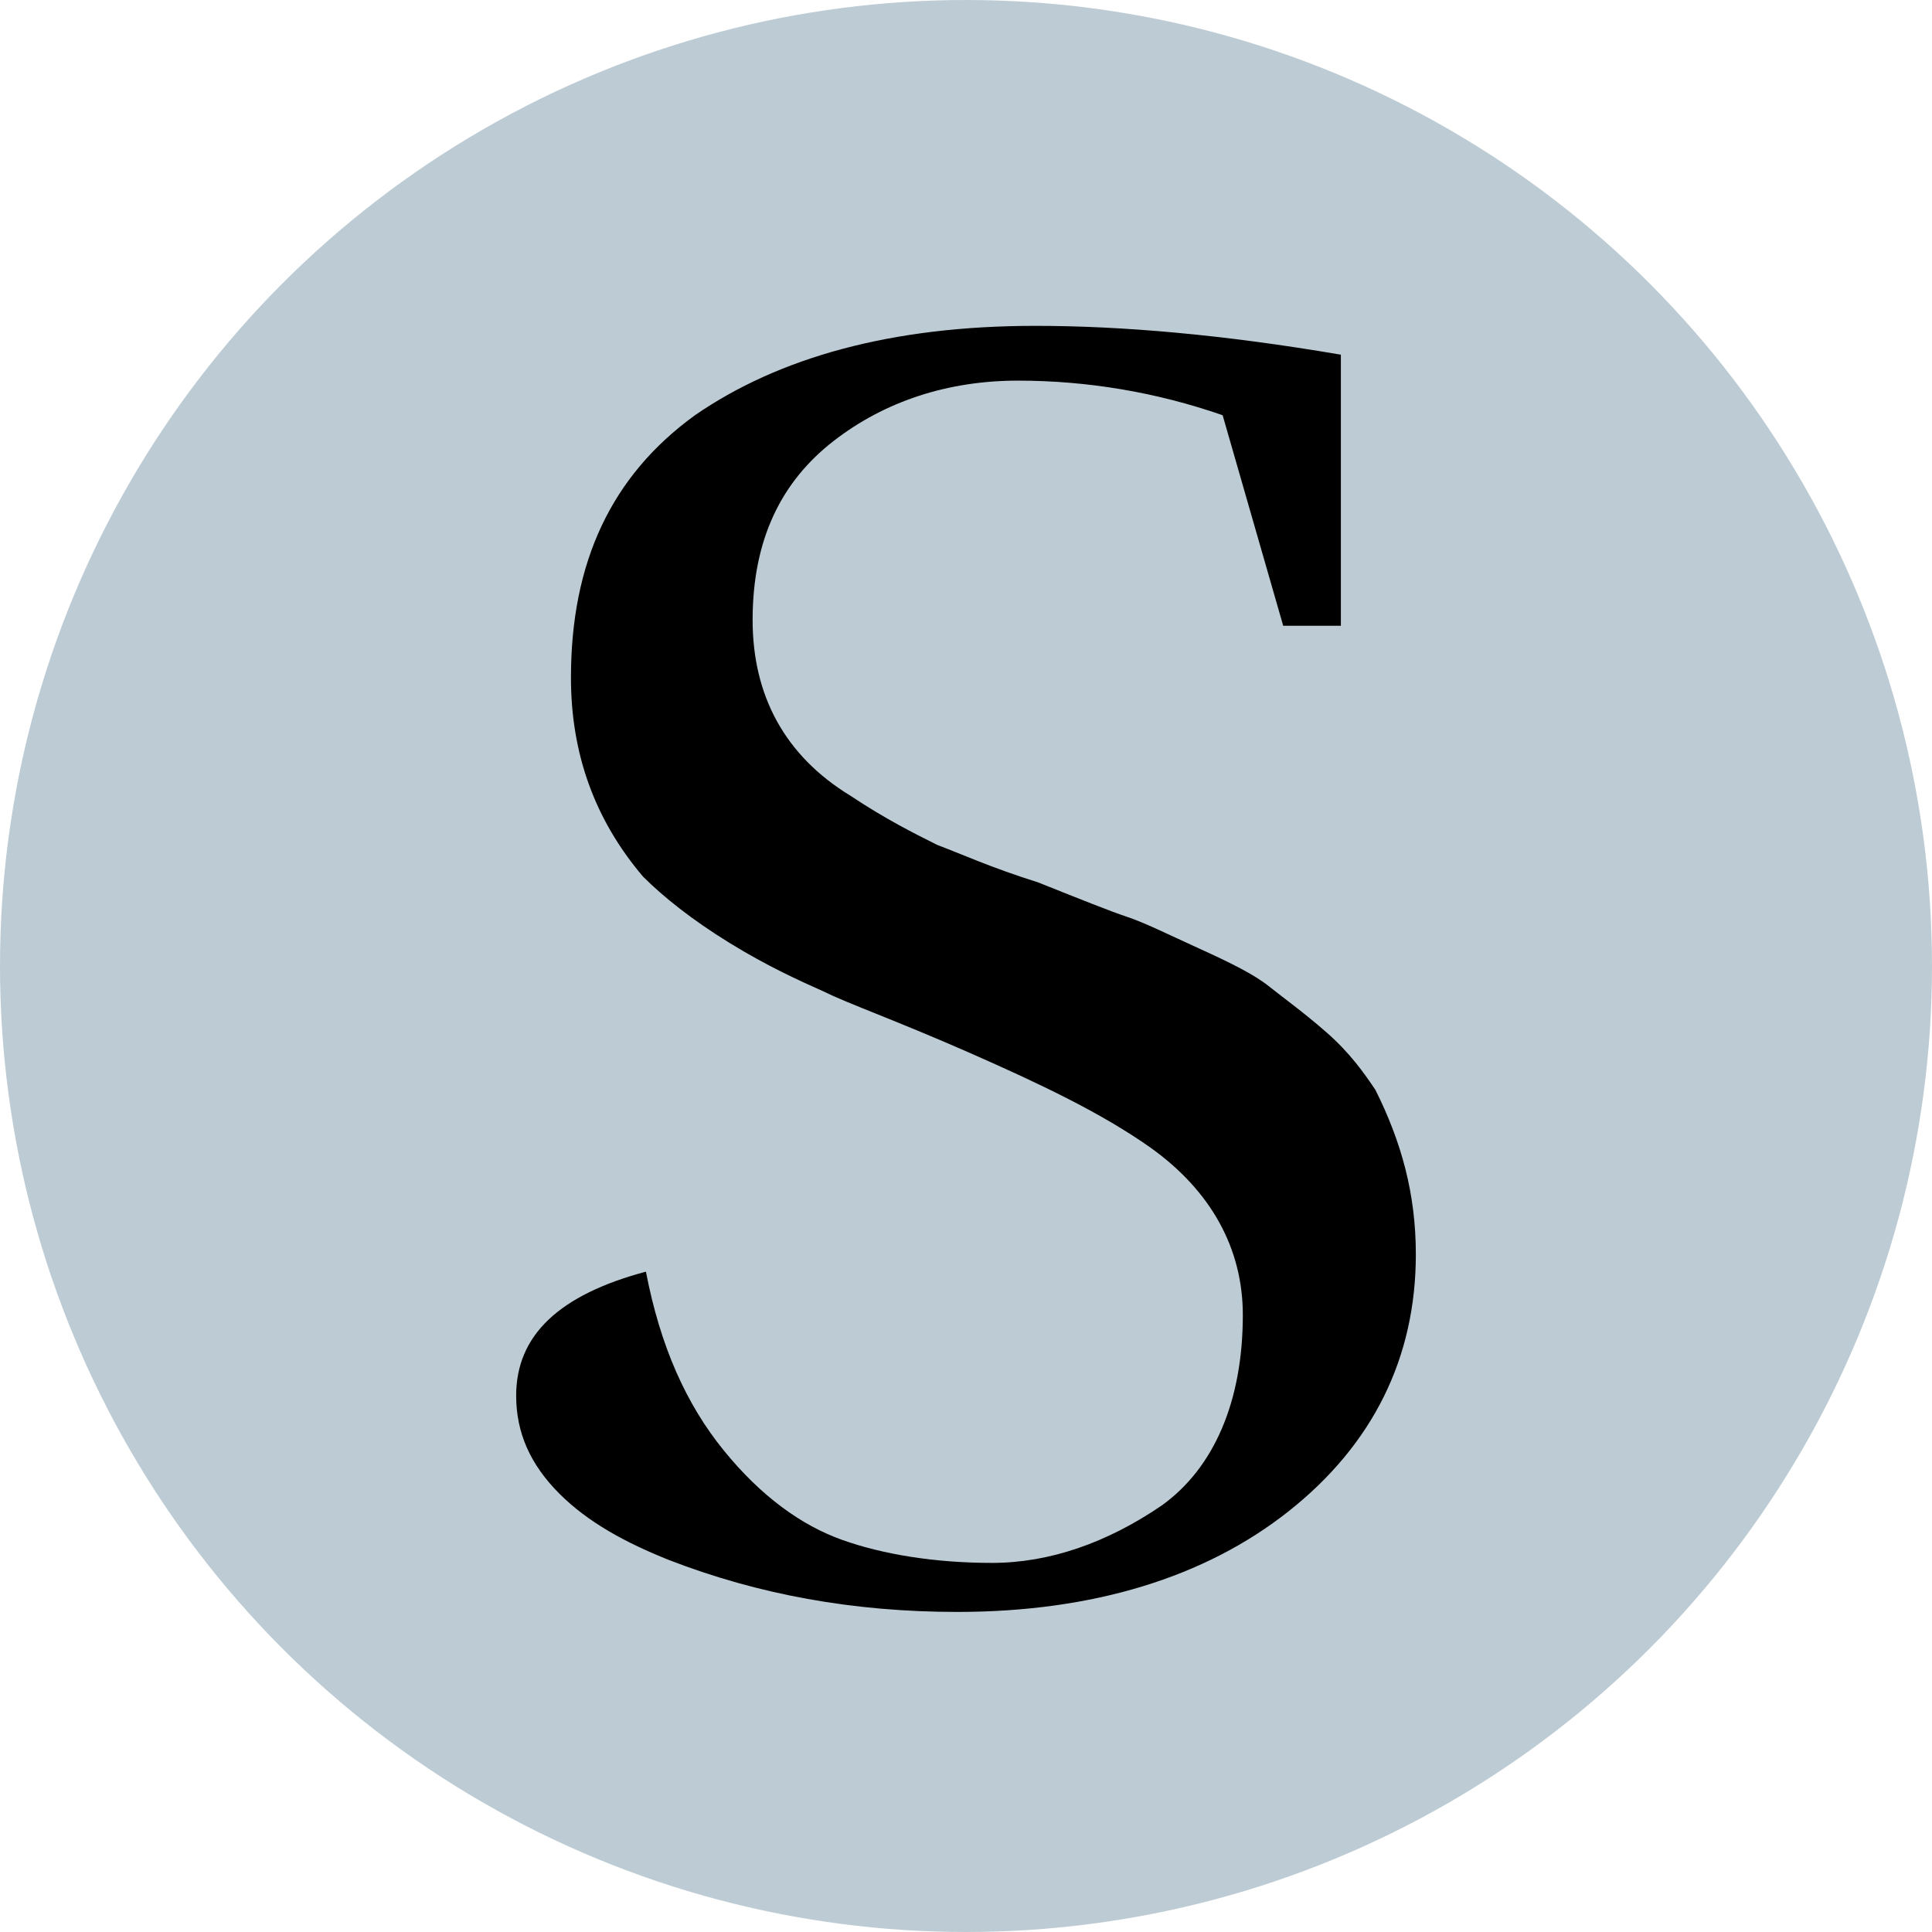
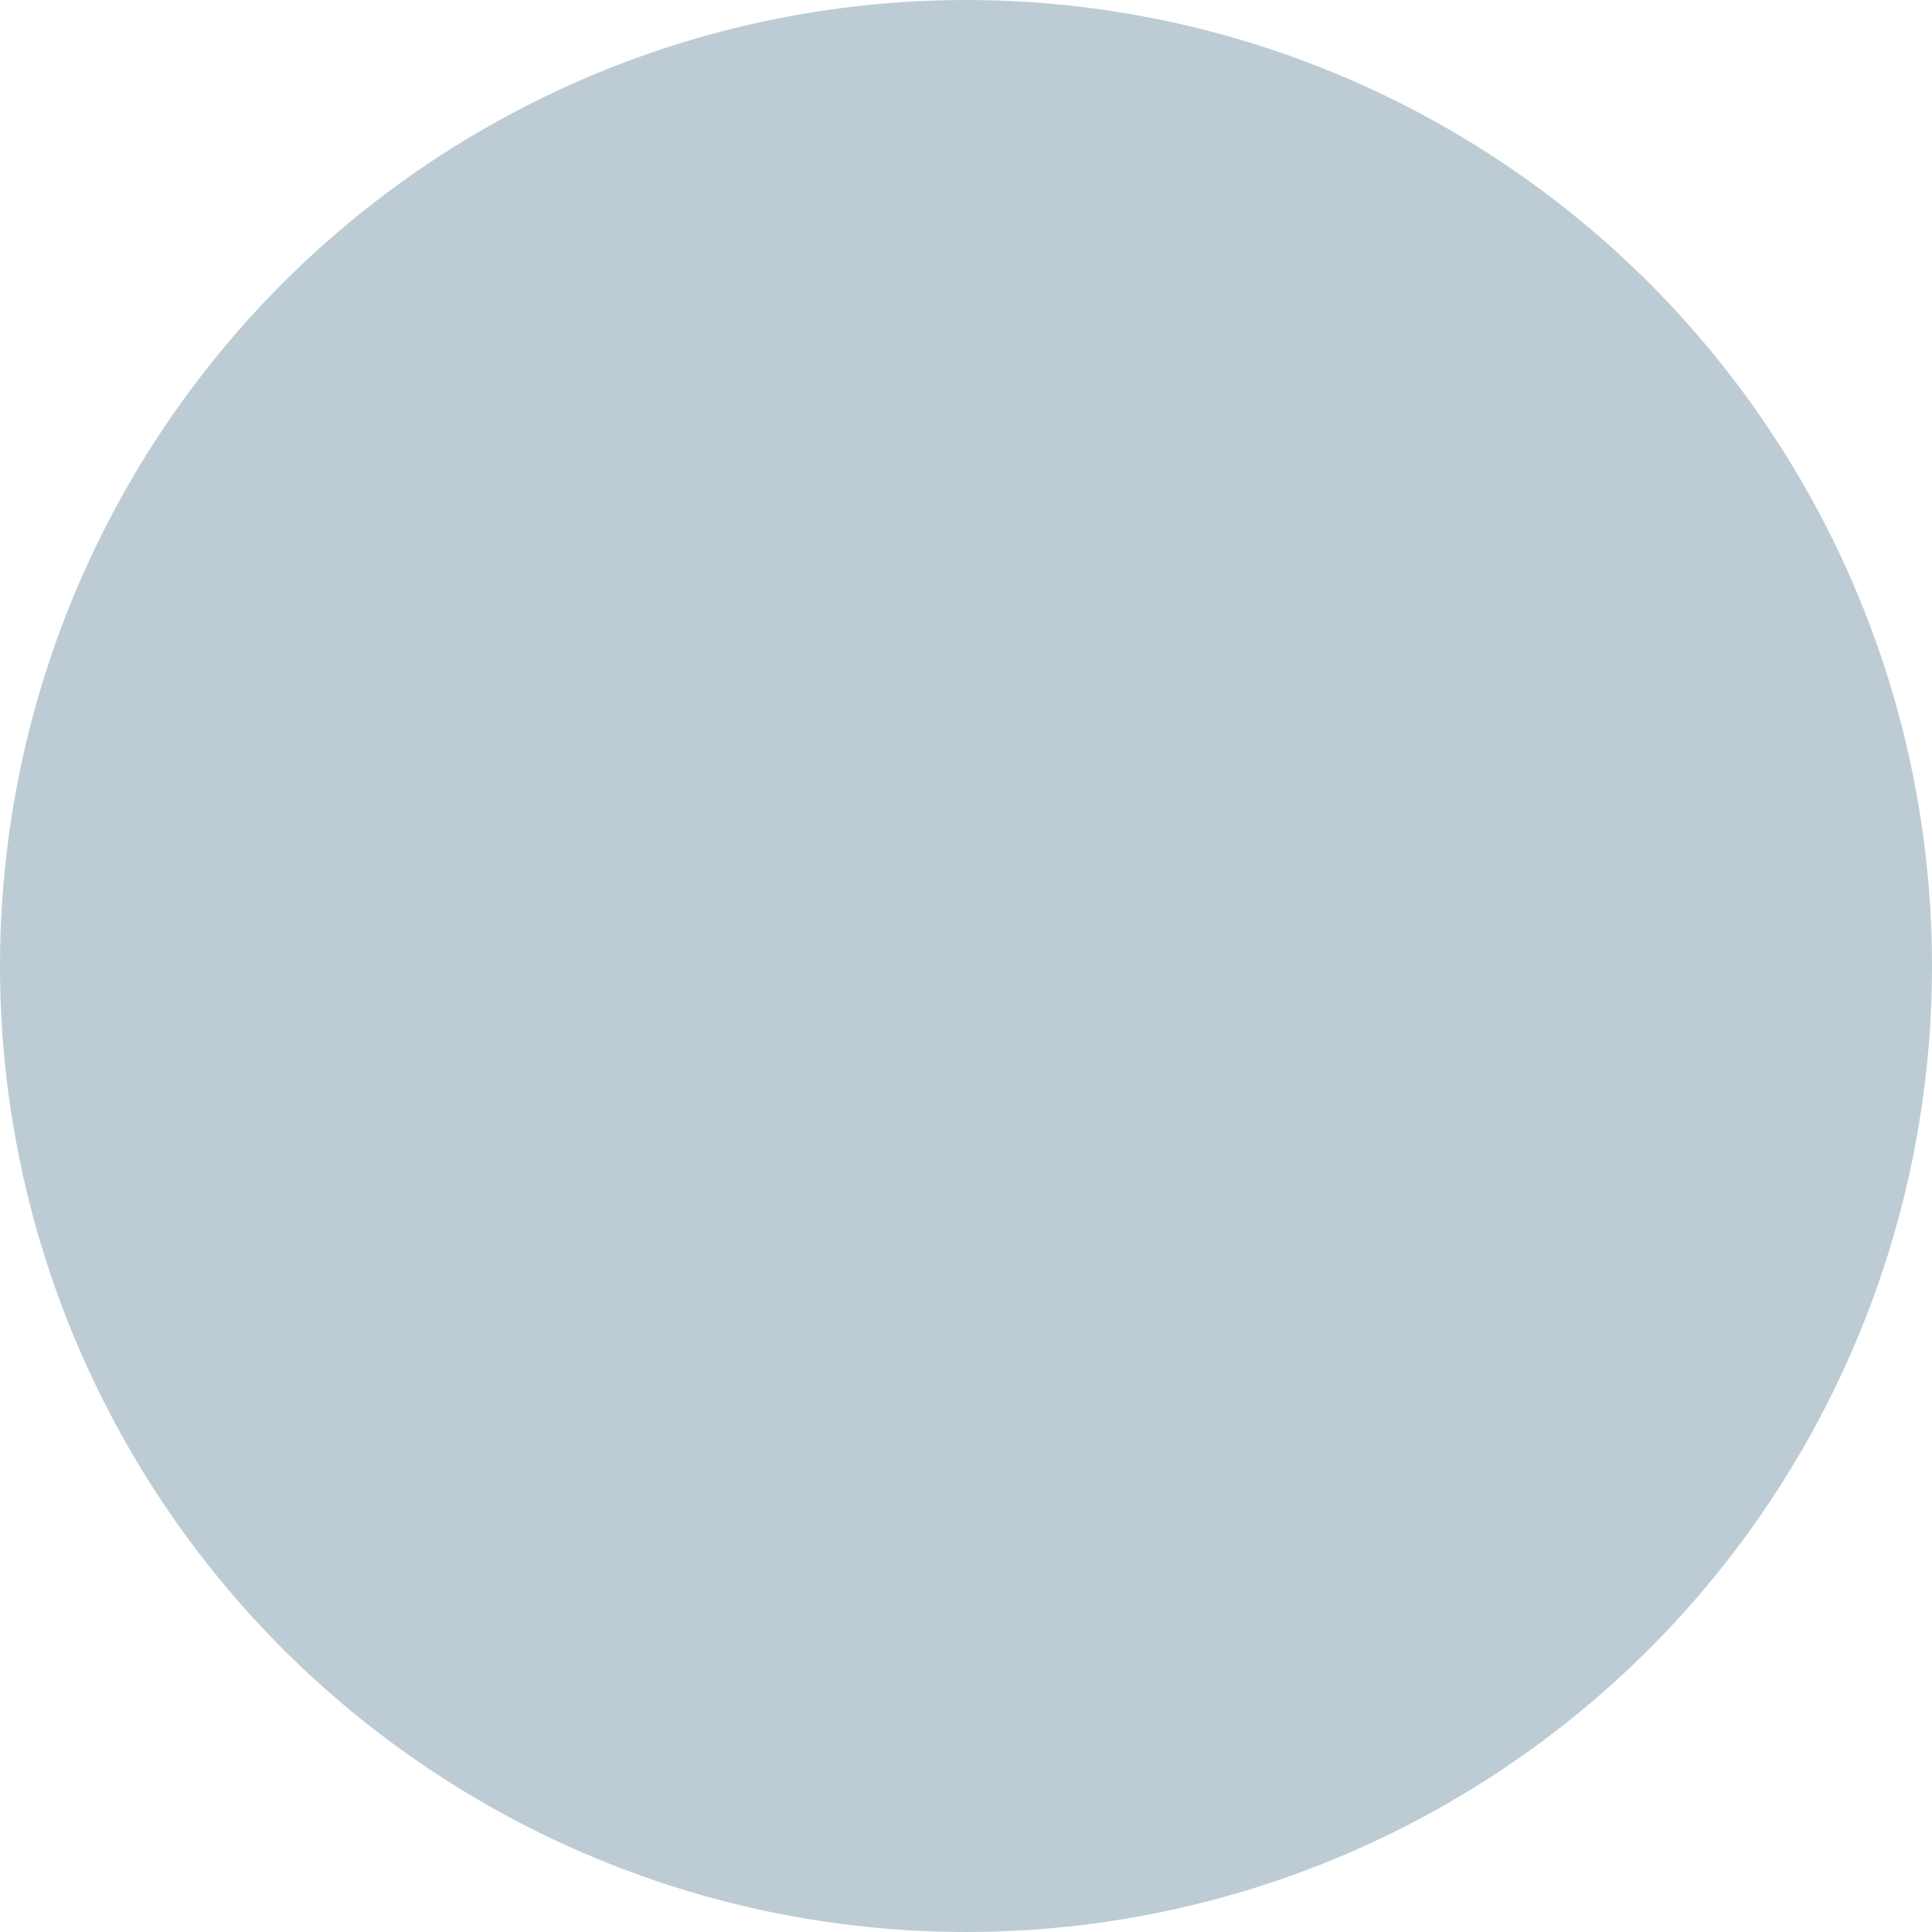
<svg xmlns="http://www.w3.org/2000/svg" id="Capa_1" x="0px" y="0px" viewBox="0 0 67 67" style="enable-background:new 0 0 67 67;" xml:space="preserve">
  <style type="text/css">	.st0{fill:#BDCCD4;}</style>
  <circle class="st0" cx="33.5" cy="33.5" r="33.5" />
  <g>
-     <path d="M42.4,14.4c-2.3-0.8-4.7-1.2-7.1-1.2c-2.4,0-4.6,0.7-6.4,2.1c-1.8,1.4-2.8,3.4-2.8,6.2c0,2.6,1.1,4.7,3.4,6.1  c1.2,0.8,2.2,1.3,3,1.7c0.8,0.3,1.9,0.8,3.5,1.3c1.5,0.6,2.5,1,3.1,1.2c0.6,0.2,1.4,0.6,2.5,1.1c1.1,0.5,1.9,0.9,2.4,1.3  c0.5,0.4,1.2,0.9,2,1.6c0.8,0.7,1.3,1.4,1.7,2c0.9,1.8,1.4,3.6,1.4,5.7c0,3.6-1.5,6.6-4.4,8.9c-2.9,2.3-6.8,3.5-11.5,3.5  c-3.6,0-6.9-0.6-10-1.8c-1.5-0.6-2.8-1.3-3.8-2.3c-1-1-1.5-2.1-1.5-3.4c0-2.1,1.5-3.5,4.5-4.3c0.5,2.6,1.4,4.6,2.7,6.2  c1.3,1.6,2.7,2.6,4.1,3.1c1.4,0.5,3.2,0.8,5.2,0.8s4-0.7,5.9-2c1.8-1.3,2.8-3.6,2.8-6.6c0-2.3-1.1-4.3-3.2-5.8  c-1.7-1.2-3.8-2.2-6.3-3.3s-4.2-1.7-5-2.1c-0.9-0.4-2-0.9-3.3-1.7c-1.3-0.8-2.3-1.6-3-2.3c-1.7-2-2.5-4.3-2.5-6.9  c0-4,1.4-7,4.3-9.1c2.9-2,6.8-3.1,11.8-3.1c3,0,6.5,0.3,10.6,1v9.4h-2L42.4,14.4z" />
-   </g>
+     </g>
</svg>